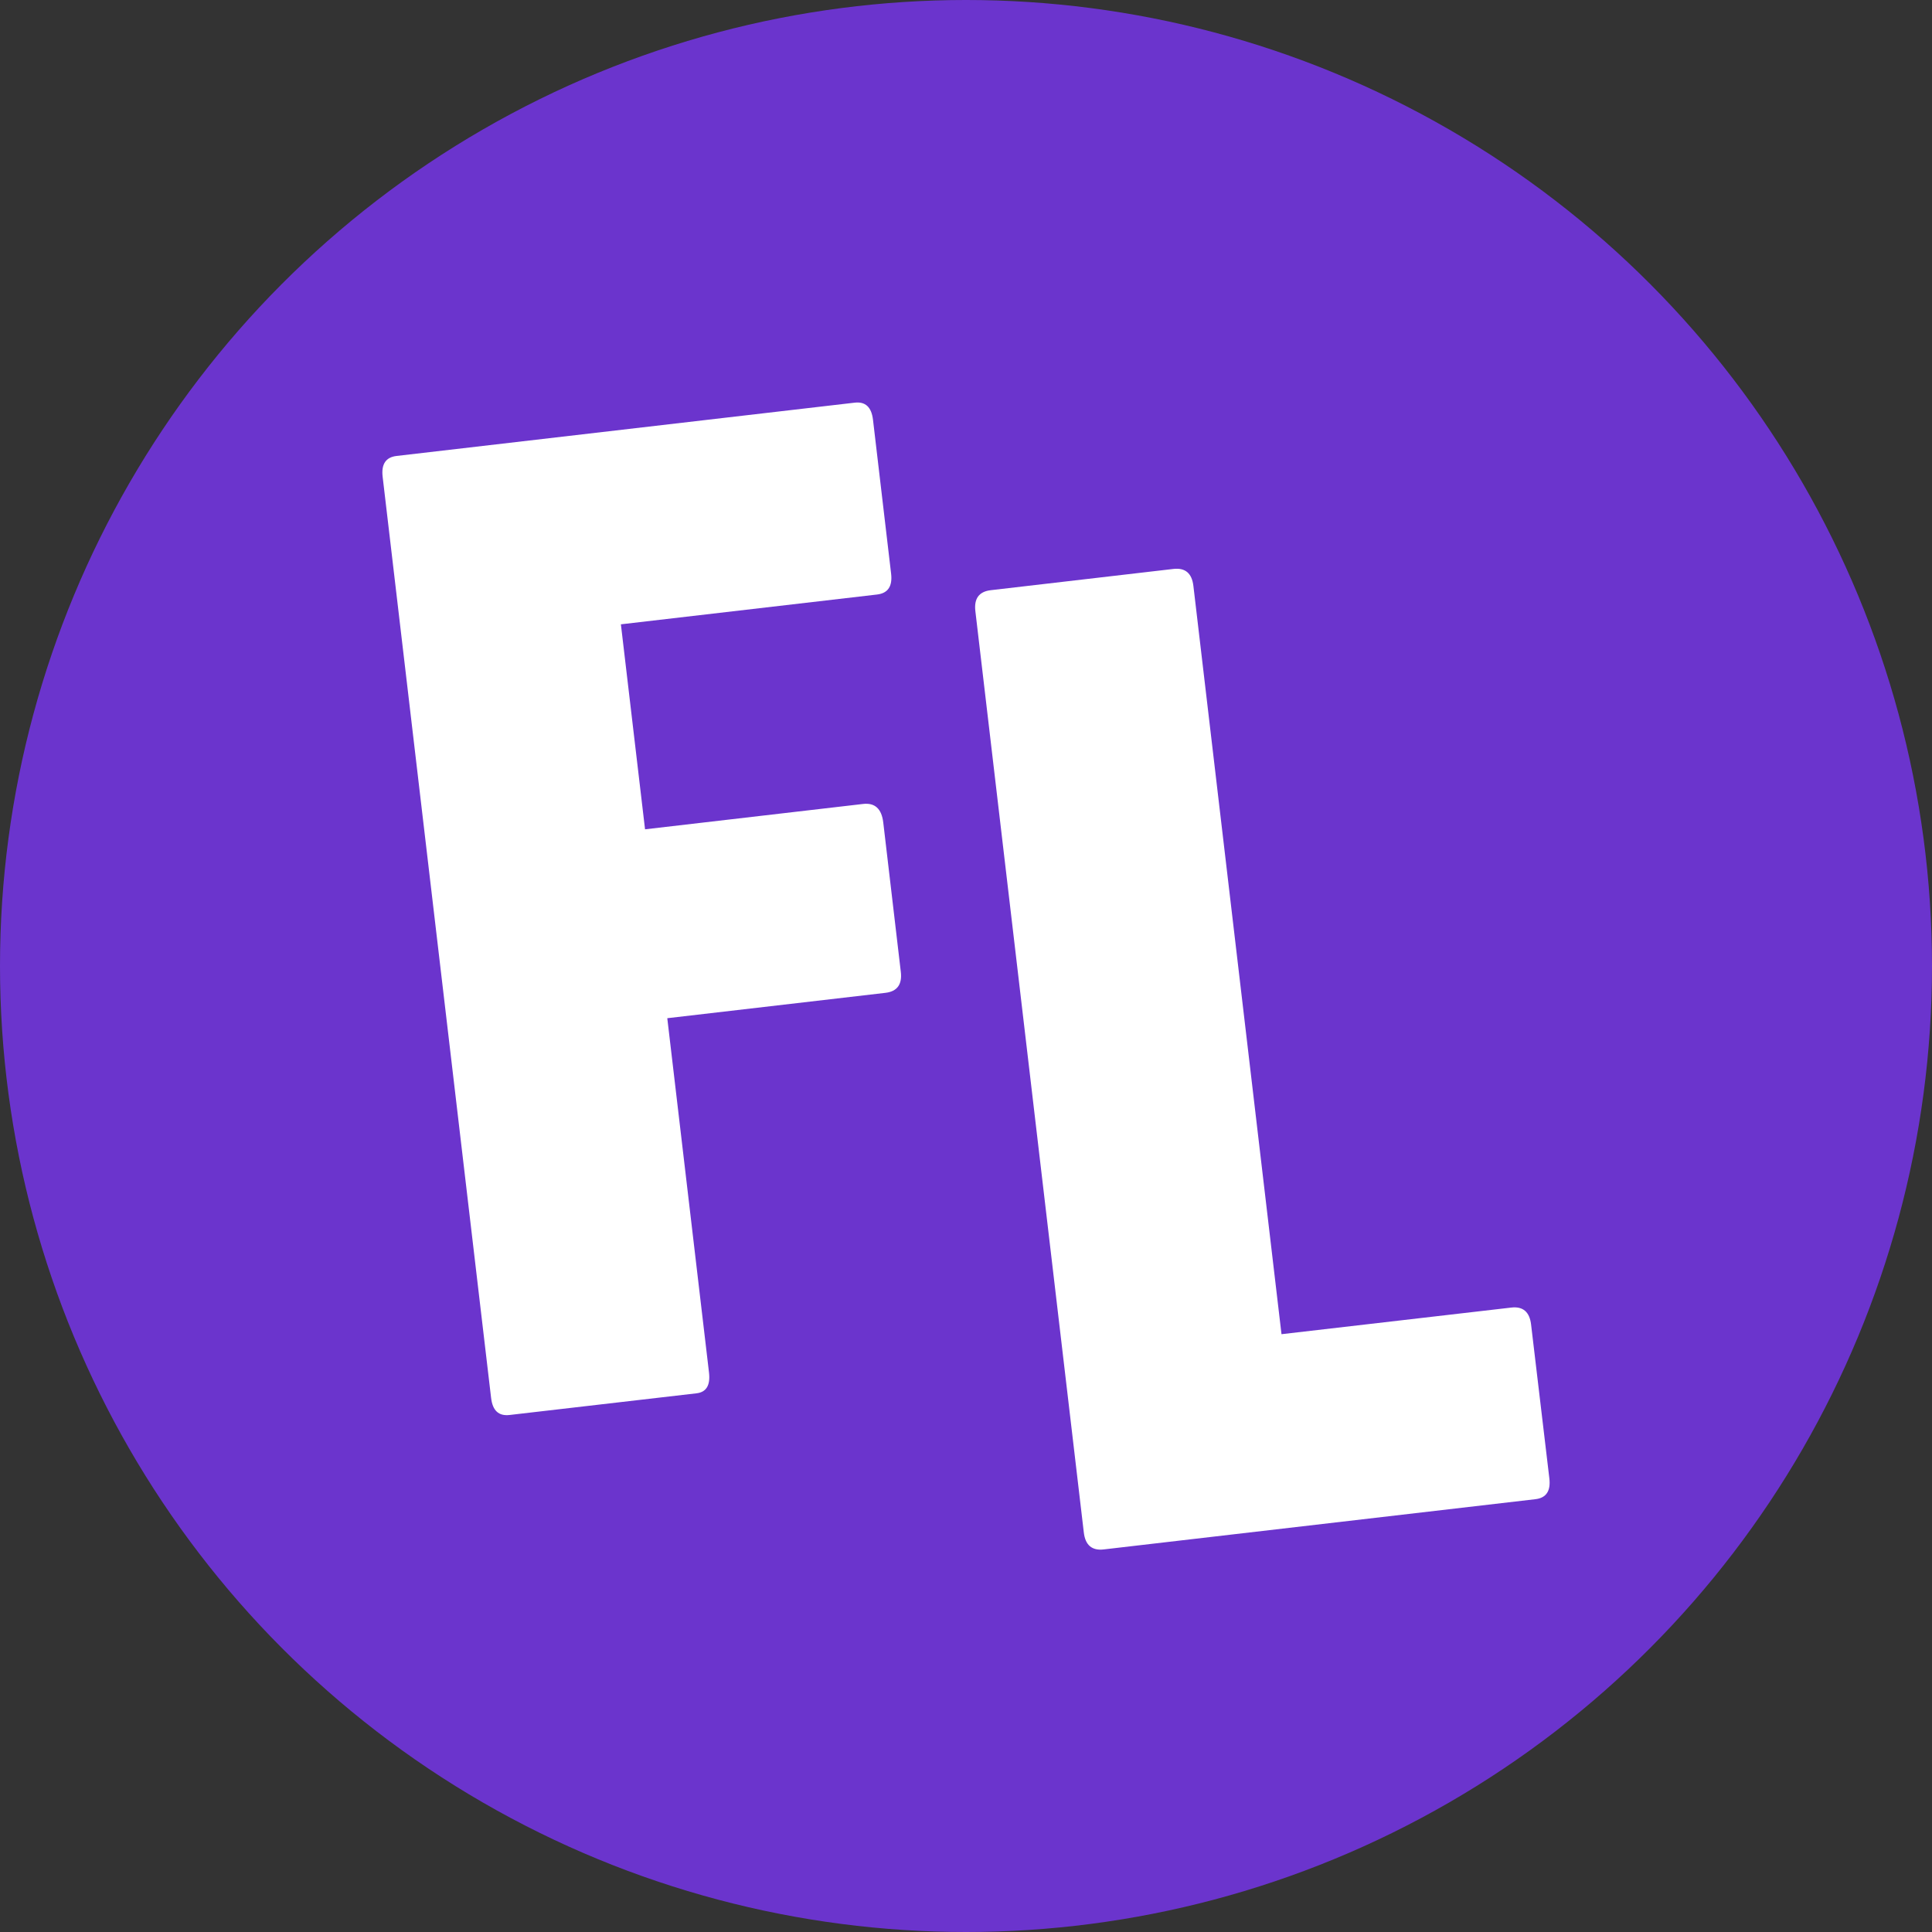
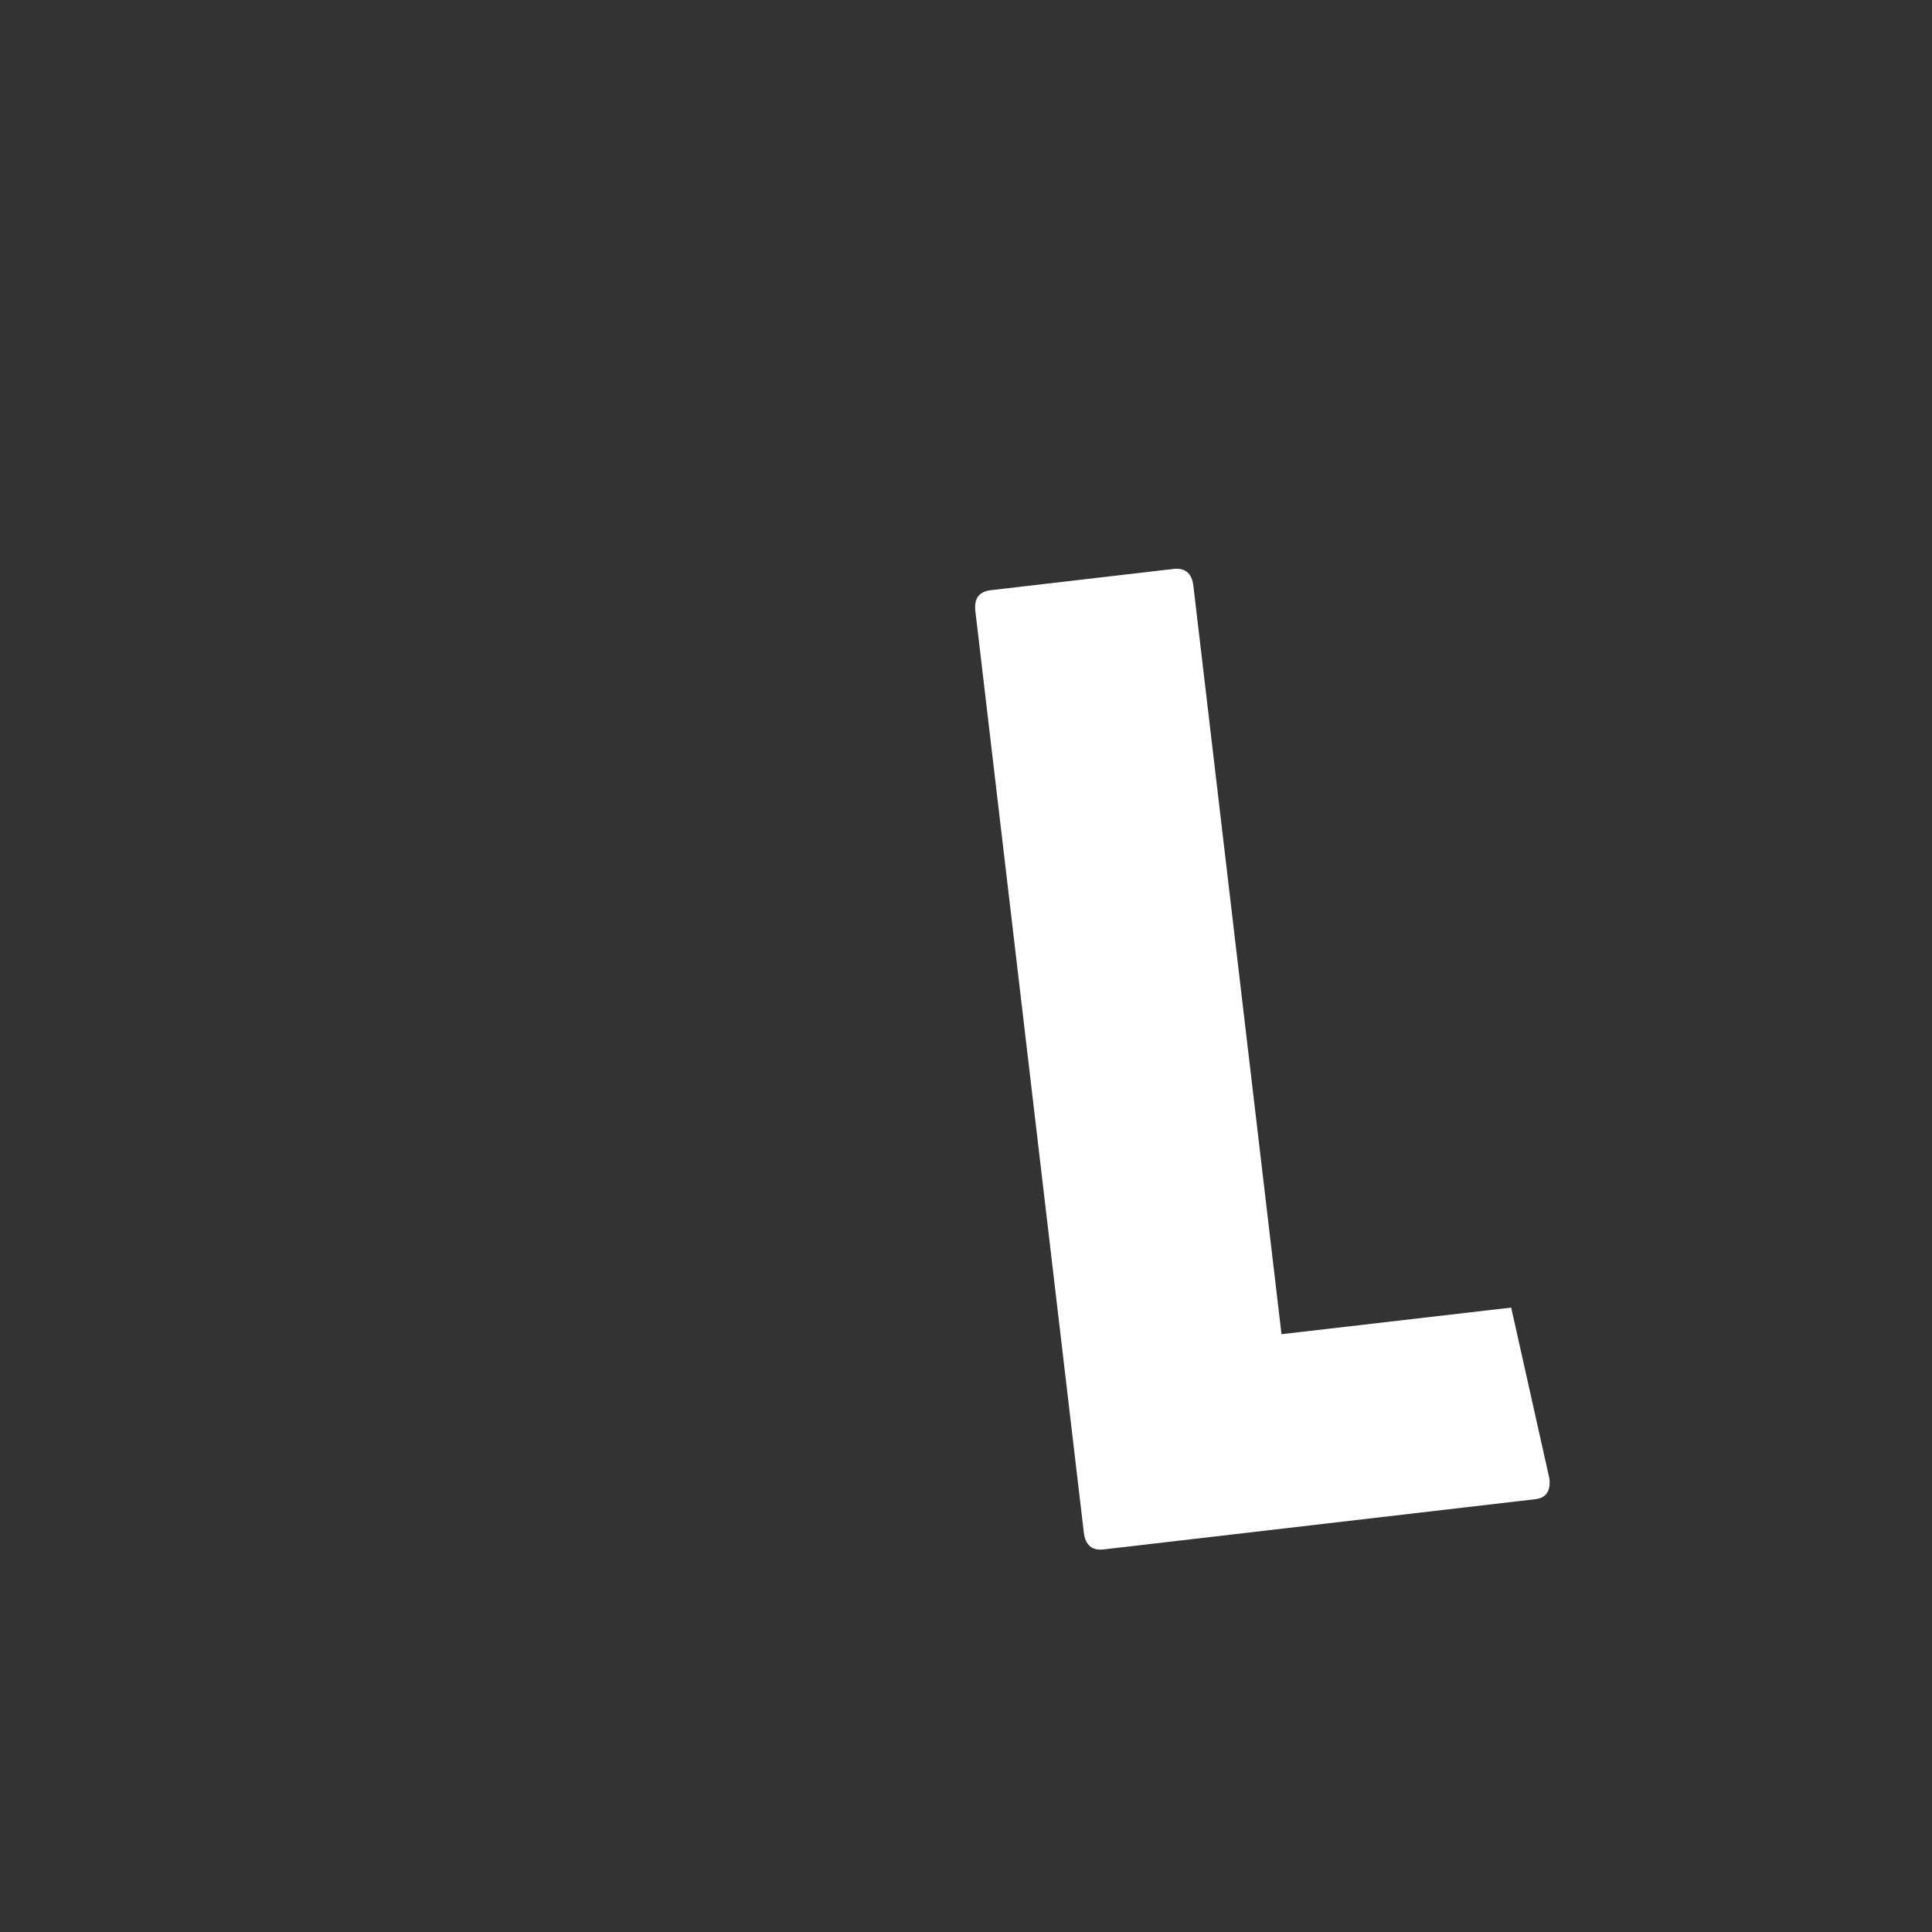
<svg xmlns="http://www.w3.org/2000/svg" width="96" height="96" viewBox="0 0 96 96" fill="none">
  <rect x="0" y="0" width="96" height="96" fill="#333333" stroke="none" />
-   <circle cx="48" cy="48" r="48" fill="#6B34CD" />
-   <path d="M25.318 70.31C24.776 70.372 24.475 70.089 24.402 69.456L19.014 23.695C18.938 23.065 19.171 22.718 19.707 22.656L42.463 20.009C43.005 19.944 43.305 20.23 43.379 20.86L44.278 28.499C44.354 29.131 44.121 29.476 43.584 29.541L30.852 31.022L32.052 41.208L42.888 39.948C43.473 39.881 43.806 40.187 43.888 40.863L44.76 48.284C44.836 48.917 44.579 49.267 43.993 49.334L33.157 50.594L35.23 68.201C35.303 68.834 35.097 69.176 34.609 69.233L25.318 70.31Z" fill="white" />
-   <path d="M54.843 76.99C54.258 77.058 53.928 76.777 53.854 76.147L48.466 30.373C48.39 29.743 48.648 29.393 49.233 29.326L58.31 28.27C58.895 28.204 59.225 28.485 59.299 29.113L63.677 66.295L75.09 64.973C75.675 64.903 76.005 65.186 76.079 65.816L76.986 73.455C77.062 74.088 76.829 74.432 76.293 74.494L54.843 76.99Z" fill="white" />
+   <path d="M54.843 76.99C54.258 77.058 53.928 76.777 53.854 76.147L48.466 30.373C48.39 29.743 48.648 29.393 49.233 29.326L58.31 28.27C58.895 28.204 59.225 28.485 59.299 29.113L63.677 66.295L75.09 64.973L76.986 73.455C77.062 74.088 76.829 74.432 76.293 74.494L54.843 76.99Z" fill="white" />
</svg>